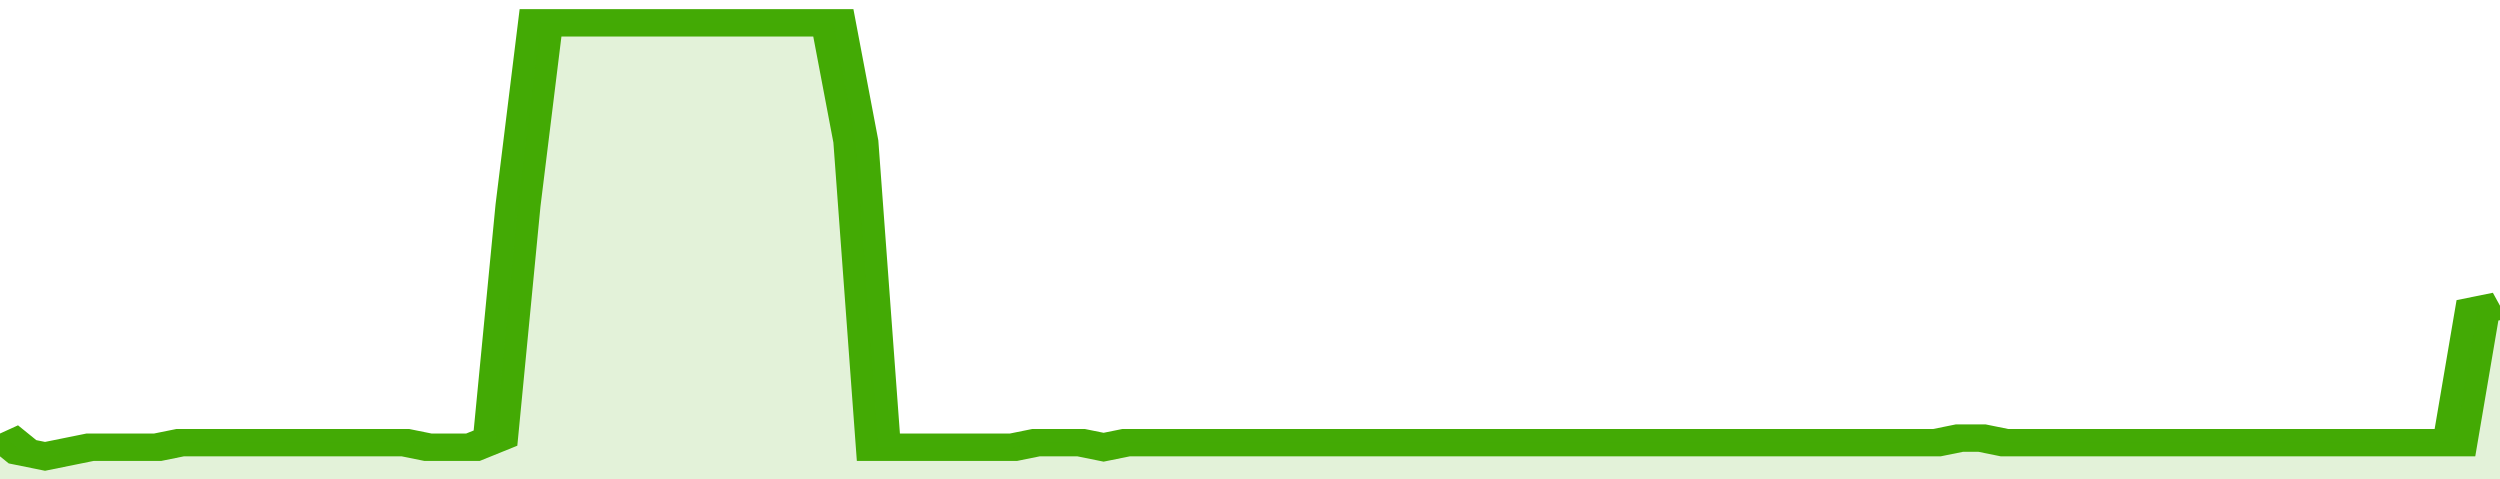
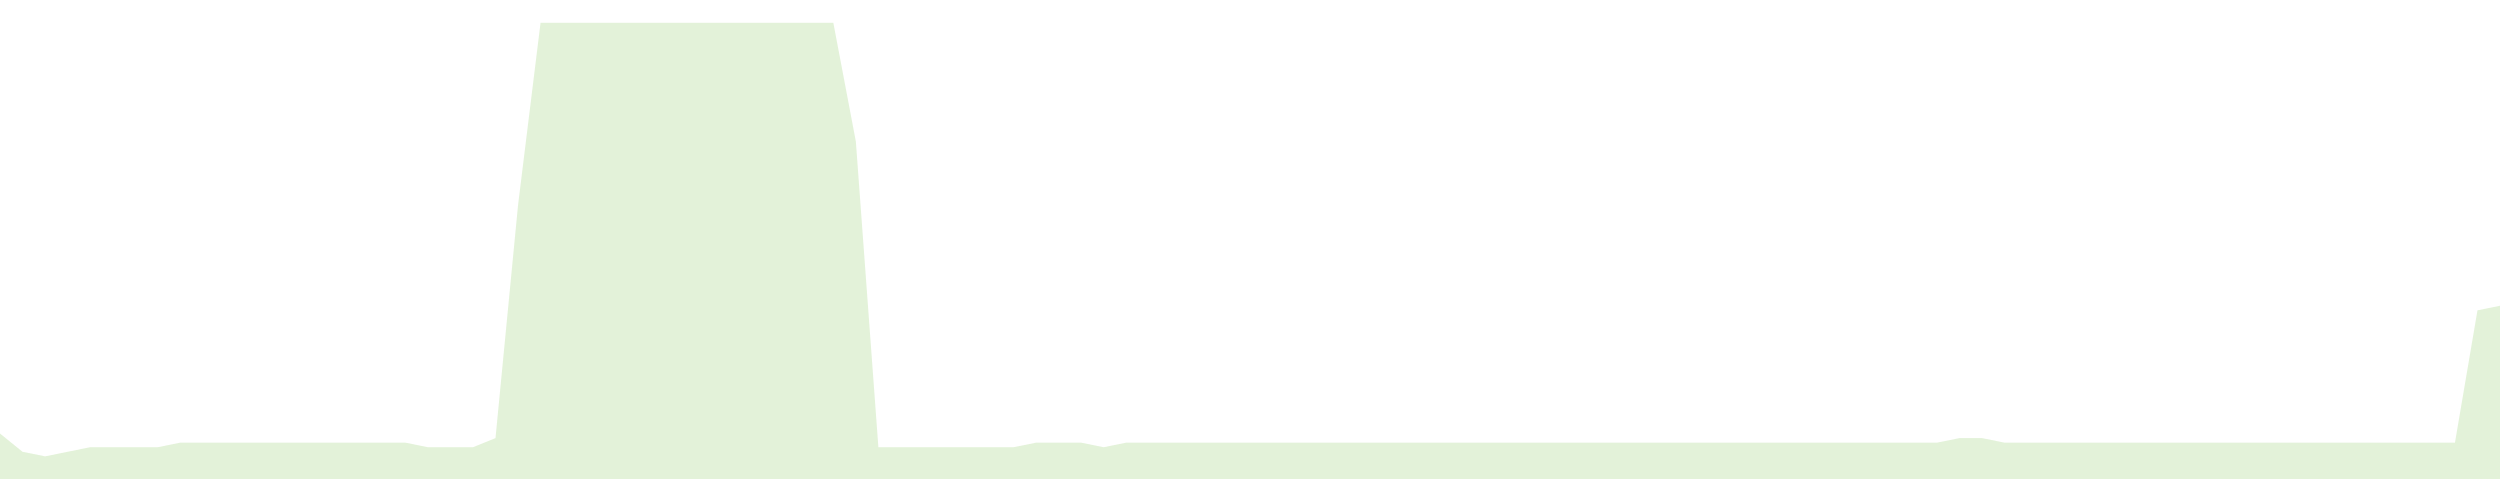
<svg xmlns="http://www.w3.org/2000/svg" viewBox="0 0 333 105" width="120" height="23" preserveAspectRatio="none">
-   <polyline fill="none" stroke="#43AA05" stroke-width="6" points="0, 95 3, 99 6, 100 9, 99 12, 98 15, 98 18, 98 21, 98 24, 97 27, 97 30, 97 33, 97 36, 97 39, 97 42, 97 45, 97 48, 97 51, 97 54, 97 57, 98 60, 98 63, 98 66, 96 69, 45 72, 5 75, 5 78, 5 81, 5 84, 5 87, 5 90, 5 93, 5 96, 5 99, 5 102, 5 105, 5 108, 5 111, 5 114, 31 117, 98 120, 98 123, 98 126, 98 129, 98 132, 98 135, 98 138, 97 141, 97 144, 97 147, 98 150, 97 153, 97 156, 97 159, 97 162, 97 165, 97 168, 97 171, 97 174, 97 177, 97 180, 97 183, 97 186, 97 189, 97 192, 97 195, 97 198, 97 201, 97 204, 97 207, 97 210, 97 213, 97 216, 97 219, 97 222, 97 225, 97 228, 97 231, 97 234, 97 237, 97 240, 97 243, 97 246, 97 249, 97 252, 97 255, 97 258, 97 261, 96 264, 96 267, 97 270, 97 273, 97 276, 97 279, 97 282, 97 285, 97 288, 97 291, 97 294, 97 297, 97 300, 97 303, 97 306, 97 309, 97 312, 97 315, 97 318, 97 321, 97 324, 97 327, 97 330, 68 333, 67 333, 67 "> </polyline>
  <polygon fill="#43AA05" opacity="0.15" points="0, 105 0, 95 3, 99 6, 100 9, 99 12, 98 15, 98 18, 98 21, 98 24, 97 27, 97 30, 97 33, 97 36, 97 39, 97 42, 97 45, 97 48, 97 51, 97 54, 97 57, 98 60, 98 63, 98 66, 96 69, 45 72, 5 75, 5 78, 5 81, 5 84, 5 87, 5 90, 5 93, 5 96, 5 99, 5 102, 5 105, 5 108, 5 111, 5 114, 31 117, 98 120, 98 123, 98 126, 98 129, 98 132, 98 135, 98 138, 97 141, 97 144, 97 147, 98 150, 97 153, 97 156, 97 159, 97 162, 97 165, 97 168, 97 171, 97 174, 97 177, 97 180, 97 183, 97 186, 97 189, 97 192, 97 195, 97 198, 97 201, 97 204, 97 207, 97 210, 97 213, 97 216, 97 219, 97 222, 97 225, 97 228, 97 231, 97 234, 97 237, 97 240, 97 243, 97 246, 97 249, 97 252, 97 255, 97 258, 97 261, 96 264, 96 267, 97 270, 97 273, 97 276, 97 279, 97 282, 97 285, 97 288, 97 291, 97 294, 97 297, 97 300, 97 303, 97 306, 97 309, 97 312, 97 315, 97 318, 97 321, 97 324, 97 327, 97 330, 68 333, 67 333, 105 " />
</svg>